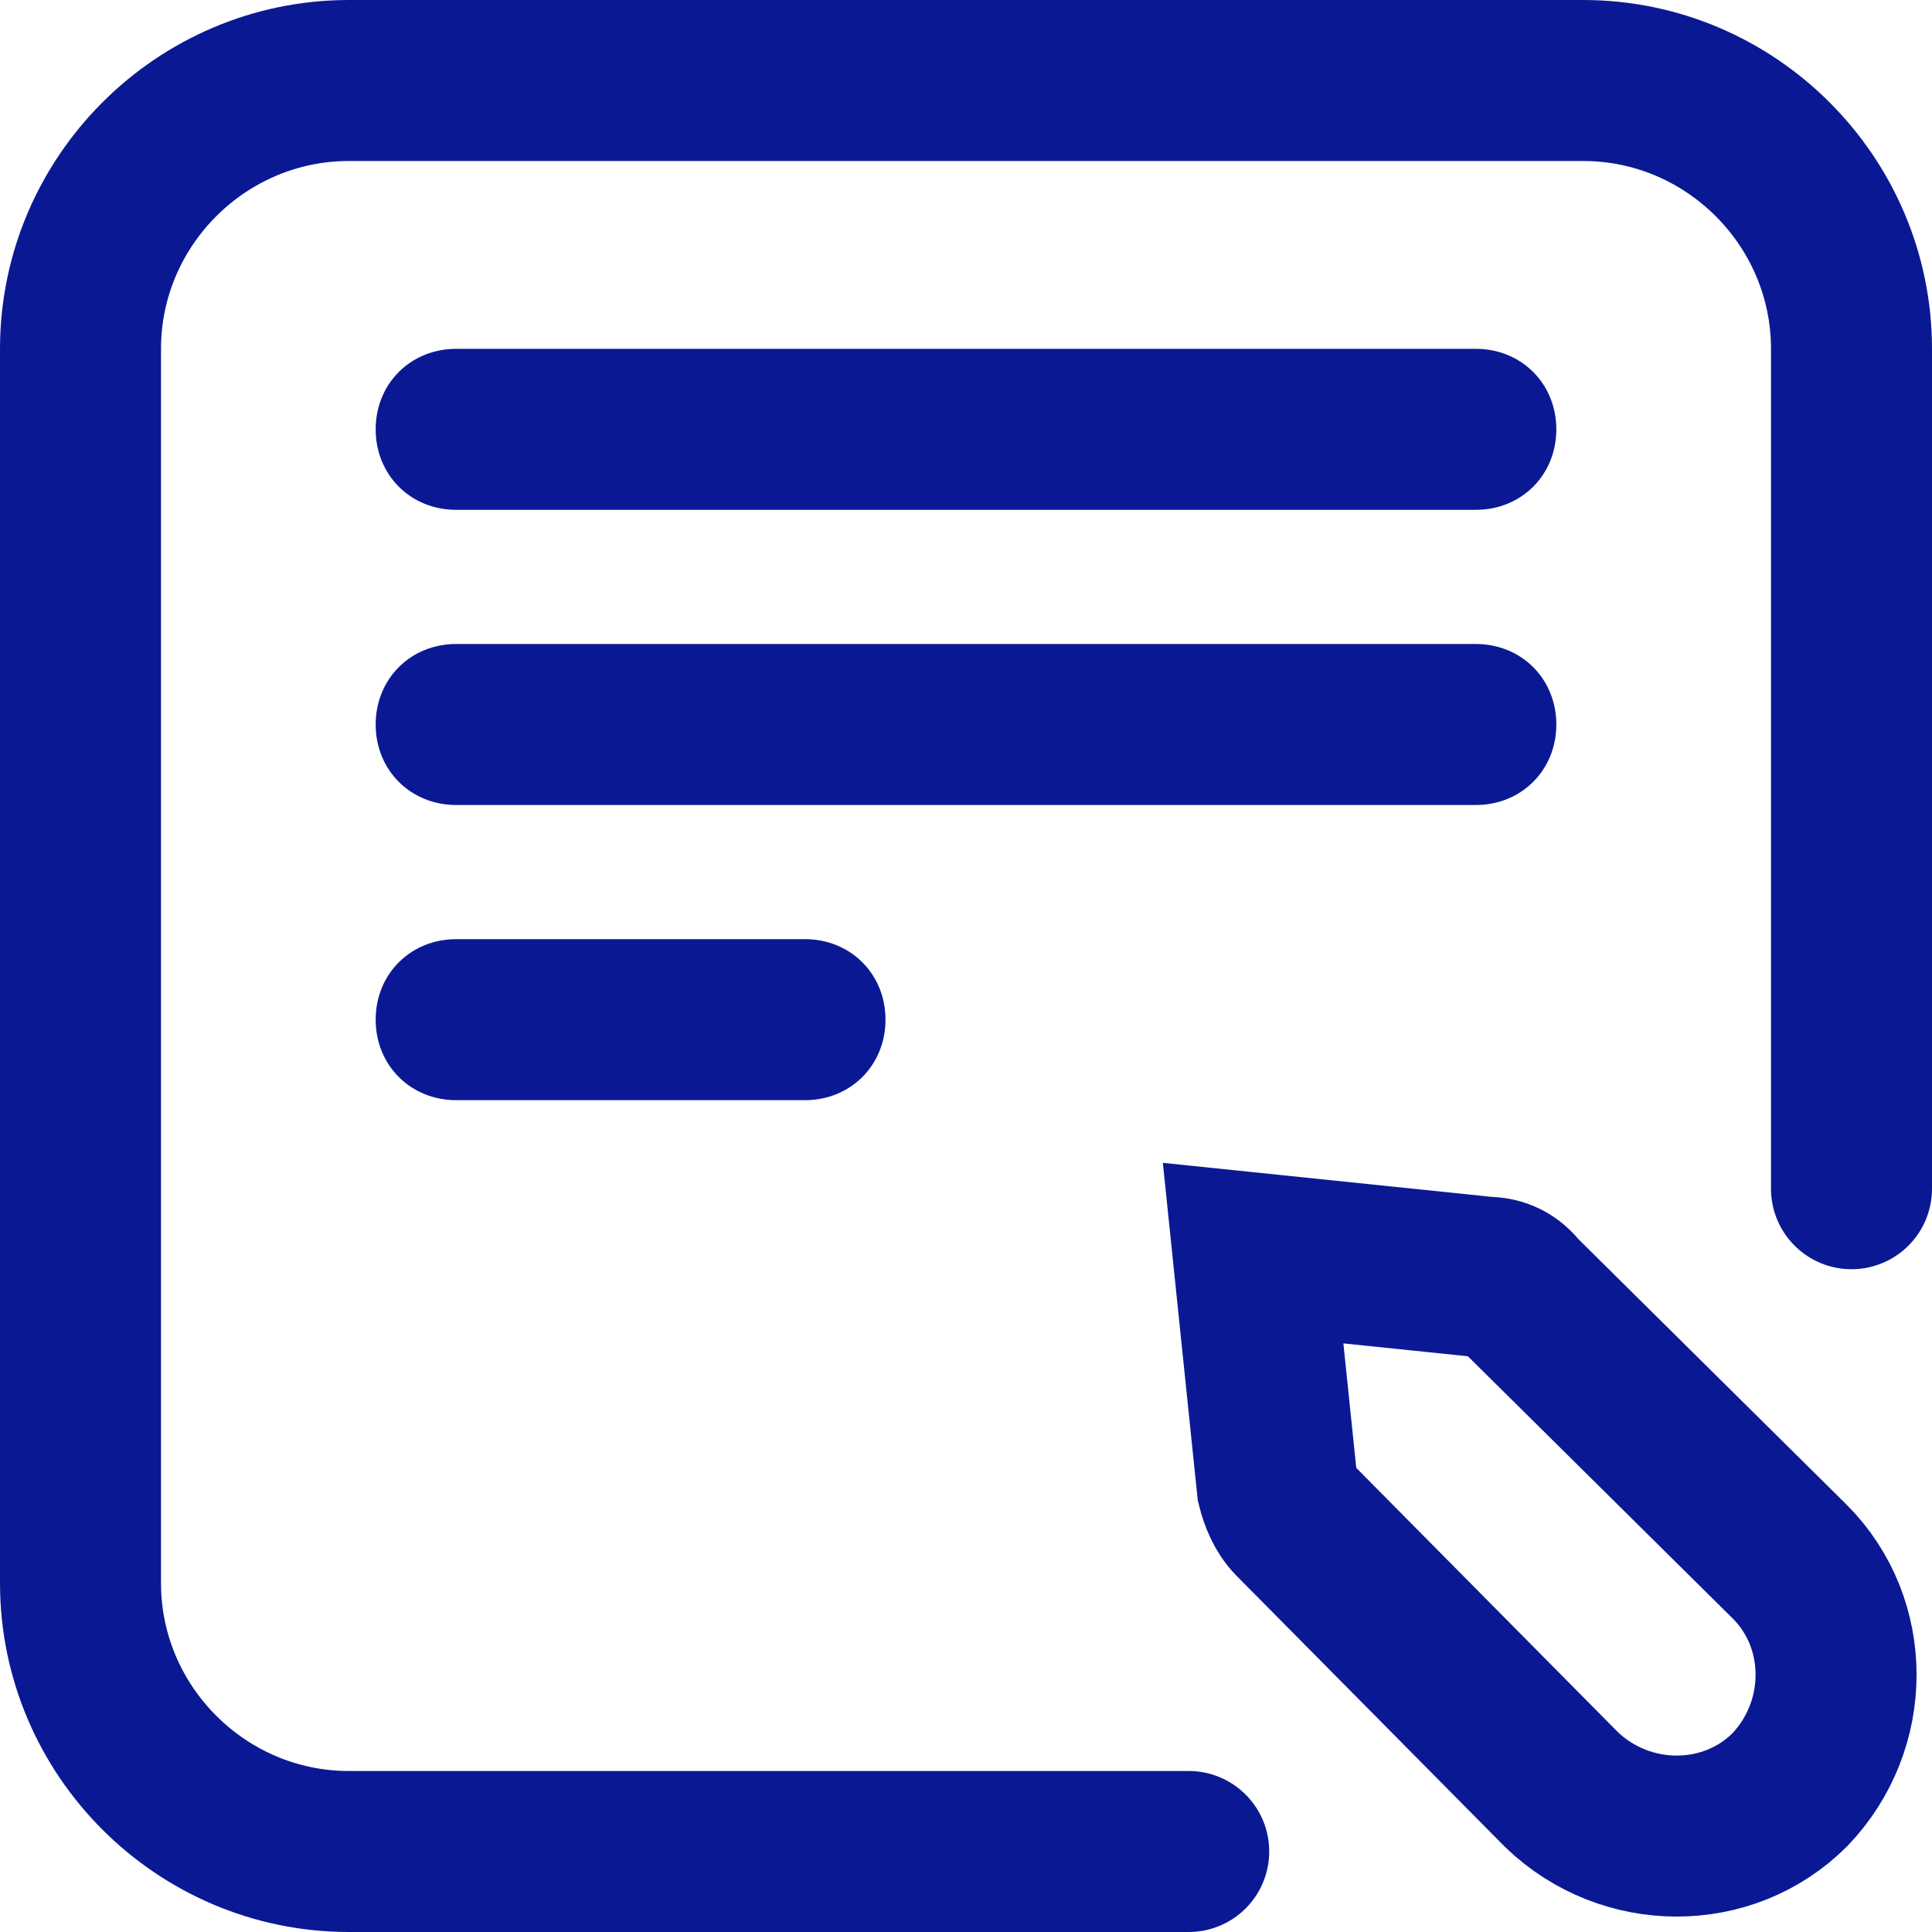
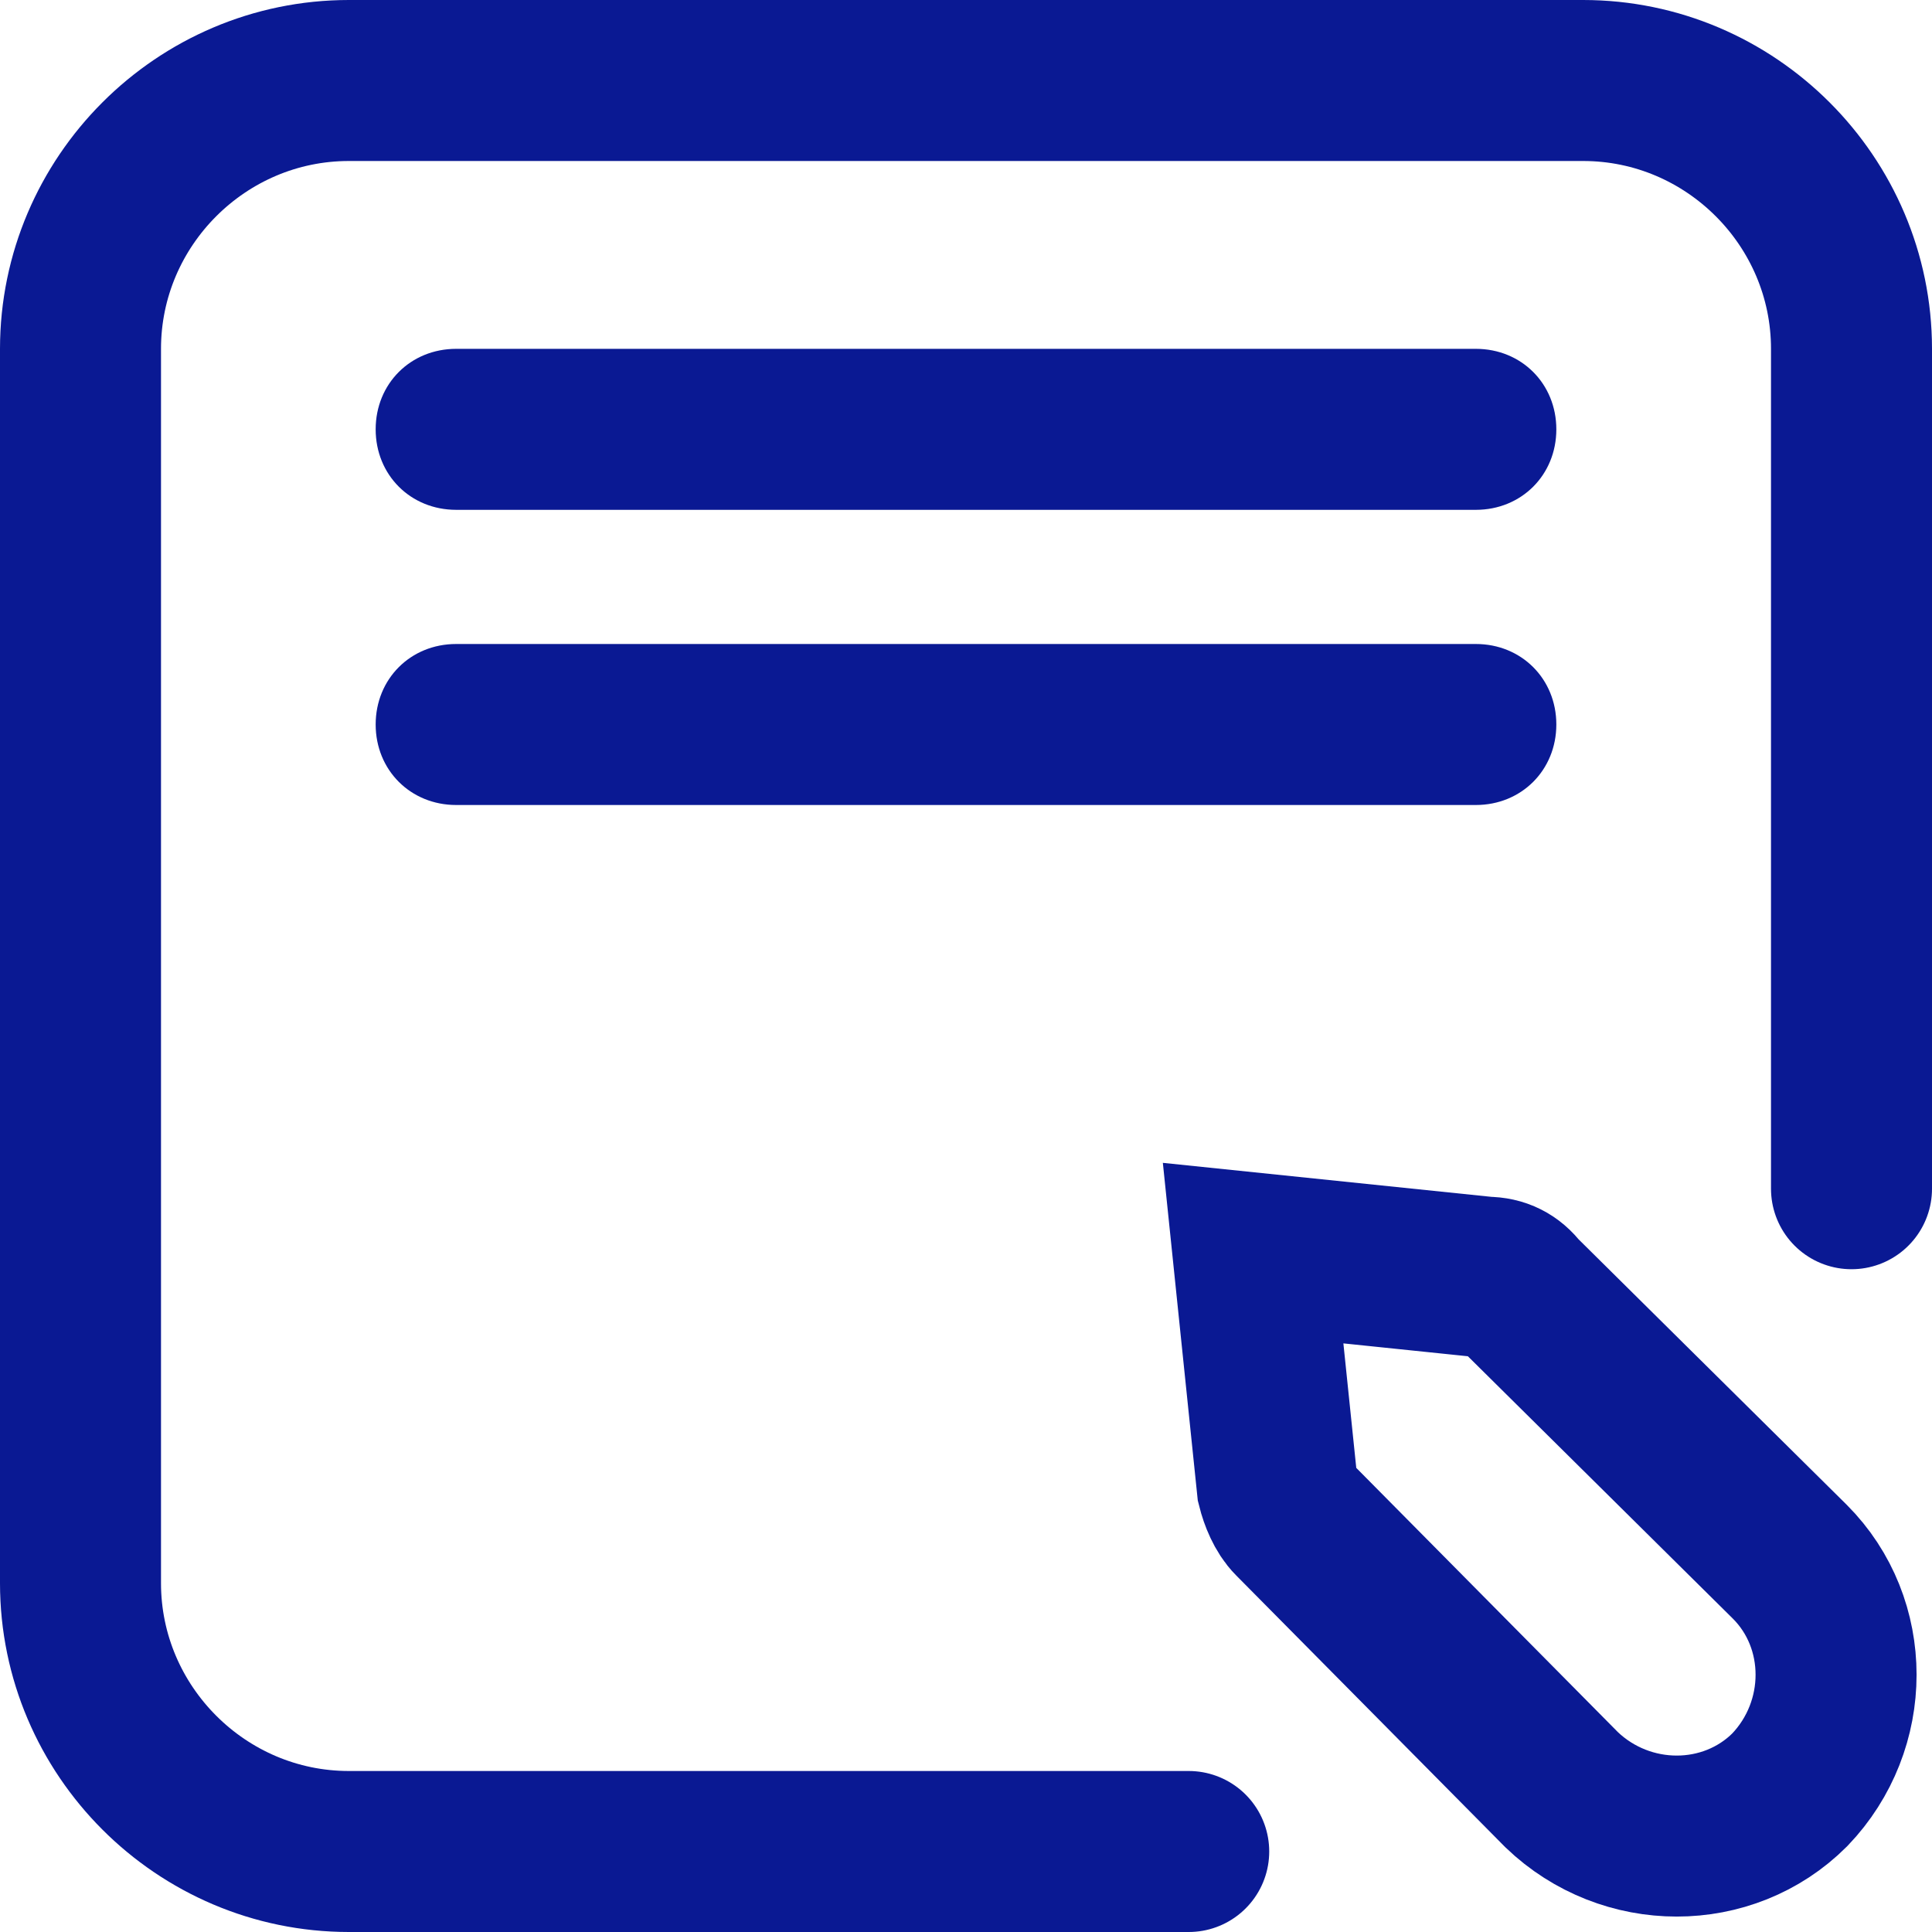
<svg xmlns="http://www.w3.org/2000/svg" xmlns:xlink="http://www.w3.org/1999/xlink" version="1.1" id="Слой_1" x="0px" y="0px" viewBox="0 0 72 72" style="enable-background:new 0 0 72 72;" xml:space="preserve">
  <style type="text/css">
	.st0{clip-path:url(#SVGID_2_);}
	.st1{fill:none;stroke:#0A1993;stroke-width:6;stroke-linecap:round;stroke-linejoin:round;}
	.st2{fill:none;stroke:#0A1993;stroke-width:6;}
	.st3{fill:#0A1993;}
</style>
  <g>
    <defs>
      <rect id="SVGID_1_" y="0" width="72" height="72" />
    </defs>
    <clipPath id="SVGID_2_">
      <use xlink:href="#SVGID_1_" style="overflow:visible;" />
    </clipPath>
    <g class="st0">
      <path class="st1" d="M44.3,69H13C7.5,69,3,64.5,3,59V13C3,7.5,7.5,3,13,3h46c5.5,0,10,4.5,10,10v31.3" />
      <path class="st2" d="M66.7,58.2c2.3,2.3,2.3,6.1,0,8.5c-2.3,2.3-6.1,2.3-8.5,0L48.2,56.6c-0.3-0.3-0.5-0.8-0.6-1.2l-0.9-8.7    l8.7,0.9c0.5,0,0.9,0.2,1.2,0.6L66.7,58.2z" />
      <path class="st3" d="M17,13h38c1.7,0,3,1.3,3,3l0,0c0,1.7-1.3,3-3,3H17c-1.7,0-3-1.3-3-3l0,0C14,14.3,15.3,13,17,13z" />
      <path class="st3" d="M17,24h38c1.7,0,3,1.3,3,3l0,0c0,1.7-1.3,3-3,3H17c-1.7,0-3-1.3-3-3l0,0C14,25.3,15.3,24,17,24z" />
-       <path class="st3" d="M17,35h13c1.7,0,3,1.3,3,3l0,0c0,1.7-1.3,3-3,3H17c-1.7,0-3-1.3-3-3l0,0C14,36.3,15.3,35,17,35z" />
    </g>
  </g>
</svg>